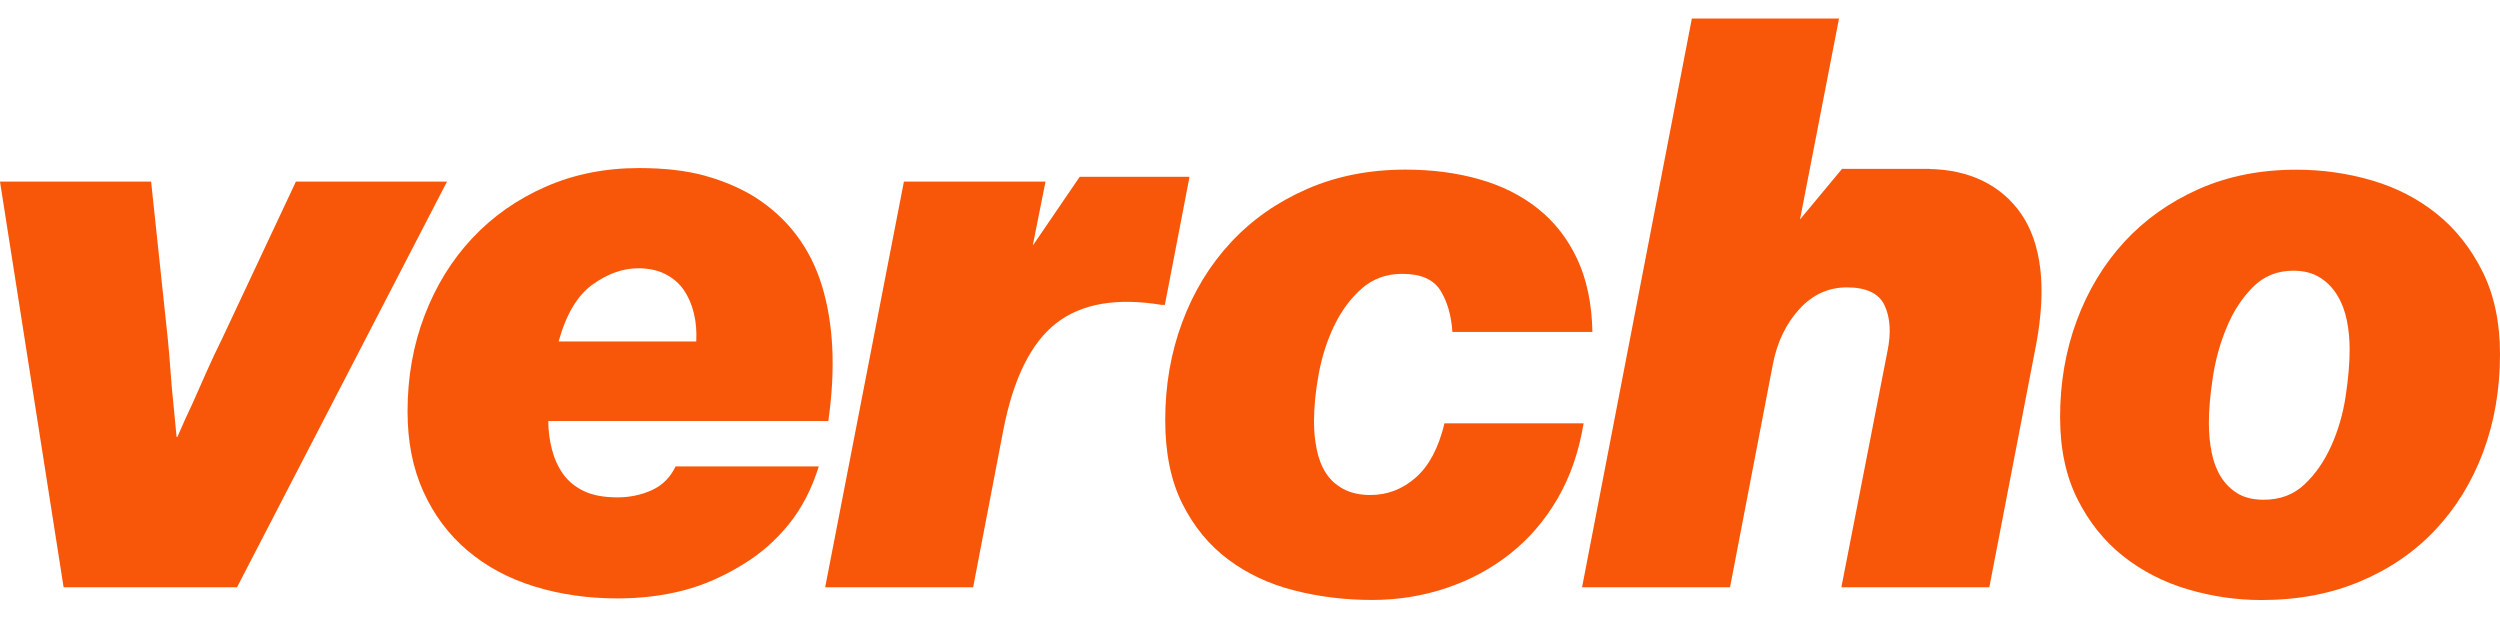
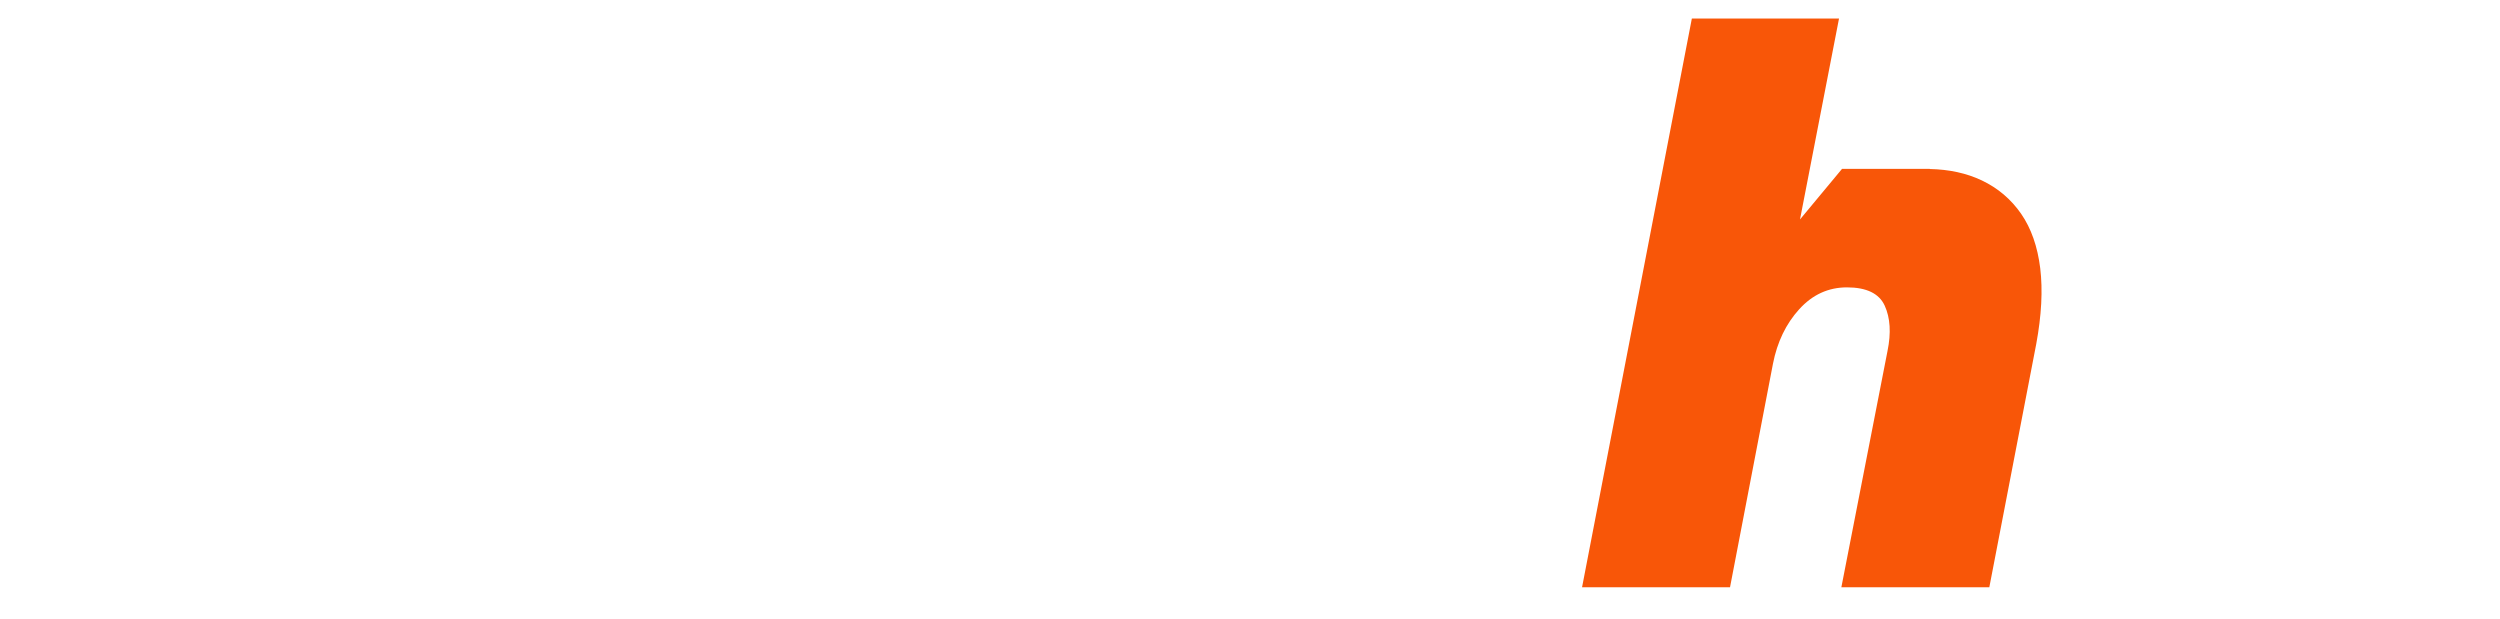
<svg xmlns="http://www.w3.org/2000/svg" width="97" height="24" viewBox="0 0 97 24" fill="none">
-   <path d="M11.481 7.046L8.611 13.156C8.405 13.568 8.204 13.995 8.009 14.437C7.814 14.88 7.633 15.286 7.469 15.656C7.263 16.089 7.067 16.521 6.882 16.953H6.851C6.809 16.521 6.769 16.089 6.727 15.656C6.686 15.286 6.65 14.88 6.619 14.437C6.588 13.995 6.552 13.568 6.511 13.156L5.863 7.046H0L2.468 22.785H9.197L17.344 7.046H11.481Z" fill="#F85608" />
-   <path d="M25.287 19.02C24.875 19.205 24.432 19.298 23.959 19.298C23.424 19.298 22.987 19.215 22.648 19.051C22.309 18.886 22.041 18.665 21.845 18.387C21.649 18.11 21.506 17.791 21.413 17.431C21.32 17.071 21.274 16.705 21.274 16.335H32.139C32.426 14.319 32.344 12.57 31.892 11.089C31.439 9.608 30.564 8.455 29.269 7.633C28.693 7.283 28.049 7.01 27.34 6.815C26.63 6.619 25.781 6.521 24.794 6.521C23.477 6.521 22.268 6.763 21.168 7.247C20.066 7.731 19.12 8.394 18.328 9.238C17.536 10.081 16.919 11.079 16.477 12.231C16.034 13.384 15.813 14.628 15.813 15.966C15.813 17.138 16.019 18.177 16.431 19.082C16.843 19.988 17.413 20.749 18.144 21.366C18.874 21.984 19.738 22.447 20.736 22.755C21.734 23.064 22.809 23.218 23.961 23.218C24.866 23.218 25.715 23.115 26.507 22.91C27.299 22.705 28.075 22.365 28.838 21.892C29.517 21.48 30.108 20.961 30.612 20.334C31.116 19.706 31.501 18.96 31.769 18.096H26.214C26.007 18.526 25.698 18.835 25.287 19.02ZM22.988 11.042C23.575 10.62 24.166 10.409 24.762 10.409C25.174 10.409 25.529 10.487 25.827 10.641C26.125 10.796 26.361 11.001 26.537 11.259C26.711 11.517 26.84 11.814 26.922 12.154C27.005 12.493 27.035 12.859 27.015 13.249H21.675C21.964 12.2 22.402 11.464 22.988 11.042Z" fill="#F85608" />
-   <path d="M56.045 16.428C55.818 17.375 55.448 18.075 54.933 18.527C54.419 18.98 53.833 19.206 53.174 19.206C52.762 19.206 52.413 19.128 52.125 18.974C51.837 18.819 51.611 18.614 51.446 18.356C51.281 18.099 51.162 17.796 51.091 17.446C51.019 17.096 50.983 16.736 50.983 16.366C50.983 15.79 51.044 15.167 51.168 14.499C51.292 13.831 51.492 13.208 51.77 12.631C52.048 12.055 52.403 11.577 52.835 11.196C53.267 10.815 53.791 10.625 54.409 10.625C55.129 10.625 55.622 10.841 55.89 11.273C56.157 11.705 56.311 12.241 56.353 12.878H61.785C61.764 11.787 61.568 10.847 61.198 10.054C60.827 9.262 60.318 8.608 59.67 8.094C59.022 7.579 58.26 7.199 57.386 6.952C56.512 6.705 55.56 6.581 54.531 6.581C53.131 6.581 51.856 6.834 50.704 7.337C49.551 7.842 48.57 8.531 47.757 9.405C46.944 10.28 46.317 11.309 45.875 12.491C45.431 13.675 45.211 14.945 45.211 16.303C45.211 17.579 45.432 18.66 45.875 19.544C46.317 20.429 46.909 21.149 47.649 21.704C48.39 22.259 49.243 22.66 50.211 22.907C51.177 23.154 52.186 23.278 53.235 23.278C54.243 23.278 55.205 23.123 56.121 22.815C57.036 22.507 57.859 22.065 58.59 21.488C59.32 20.912 59.933 20.202 60.426 19.358C60.92 18.515 61.26 17.537 61.444 16.426H56.045V16.428Z" fill="#F85608" />
  <path d="M78.42 8.295C78.028 7.73 77.52 7.298 76.892 6.999C76.298 6.718 75.624 6.573 74.875 6.558V6.553H74.775C74.766 6.553 74.757 6.552 74.748 6.552C74.732 6.552 74.717 6.553 74.702 6.553H71.47L69.84 8.515L71.354 0.719H65.644L61.384 22.785H67.125L68.791 14.113C68.956 13.27 69.295 12.565 69.809 11.999C70.323 11.433 70.94 11.15 71.661 11.15C72.421 11.15 72.911 11.387 73.127 11.86C73.343 12.334 73.379 12.92 73.235 13.62L71.445 22.785H77.186L79.007 13.342C79.212 12.231 79.263 11.254 79.161 10.409C79.057 9.566 78.811 8.862 78.42 8.295Z" fill="#F85608" />
-   <path d="M96.32 10.534C95.867 9.628 95.275 8.882 94.545 8.296C93.815 7.709 92.976 7.278 92.03 7C91.084 6.723 90.106 6.584 89.098 6.584C87.698 6.584 86.433 6.837 85.302 7.34C84.17 7.845 83.209 8.529 82.416 9.392C81.624 10.257 81.013 11.27 80.581 12.433C80.148 13.596 79.932 14.846 79.932 16.183C79.932 17.417 80.158 18.482 80.611 19.377C81.063 20.272 81.655 21.008 82.386 21.584C83.116 22.16 83.949 22.587 84.886 22.865C85.822 23.142 86.773 23.281 87.741 23.281C89.16 23.281 90.441 23.039 91.583 22.555C92.725 22.073 93.698 21.403 94.5 20.549C95.302 19.695 95.919 18.687 96.352 17.524C96.784 16.363 97 15.101 97 13.743C96.999 12.508 96.772 11.438 96.32 10.534ZM91.011 15.378C90.908 16.057 90.723 16.696 90.456 17.291C90.189 17.888 89.844 18.387 89.422 18.788C89 19.19 88.471 19.39 87.833 19.39C87.422 19.39 87.082 19.308 86.815 19.143C86.547 18.979 86.331 18.762 86.167 18.495C86.002 18.228 85.883 17.914 85.812 17.554C85.739 17.194 85.704 16.809 85.704 16.396C85.704 15.902 85.755 15.316 85.858 14.638C85.961 13.959 86.141 13.31 86.399 12.694C86.655 12.076 86.995 11.556 87.417 11.135C87.838 10.714 88.358 10.503 88.975 10.503C89.386 10.503 89.731 10.59 90.009 10.765C90.287 10.94 90.513 11.172 90.688 11.459C90.863 11.748 90.986 12.072 91.058 12.432C91.13 12.792 91.166 13.167 91.166 13.558C91.166 14.092 91.114 14.699 91.011 15.378Z" fill="#F85608" />
-   <path d="M46.153 6.861H41.892L40.085 9.51L40.074 9.509L40.566 7.046H35.072L34.722 8.847L34.293 11.057L32.017 22.785H37.758L38.931 16.675C39.321 14.679 40.005 13.3 40.983 12.539C41.96 11.779 43.323 11.542 45.072 11.829H45.196L45.329 11.141L46.153 6.861Z" fill="#F85608" />
</svg>